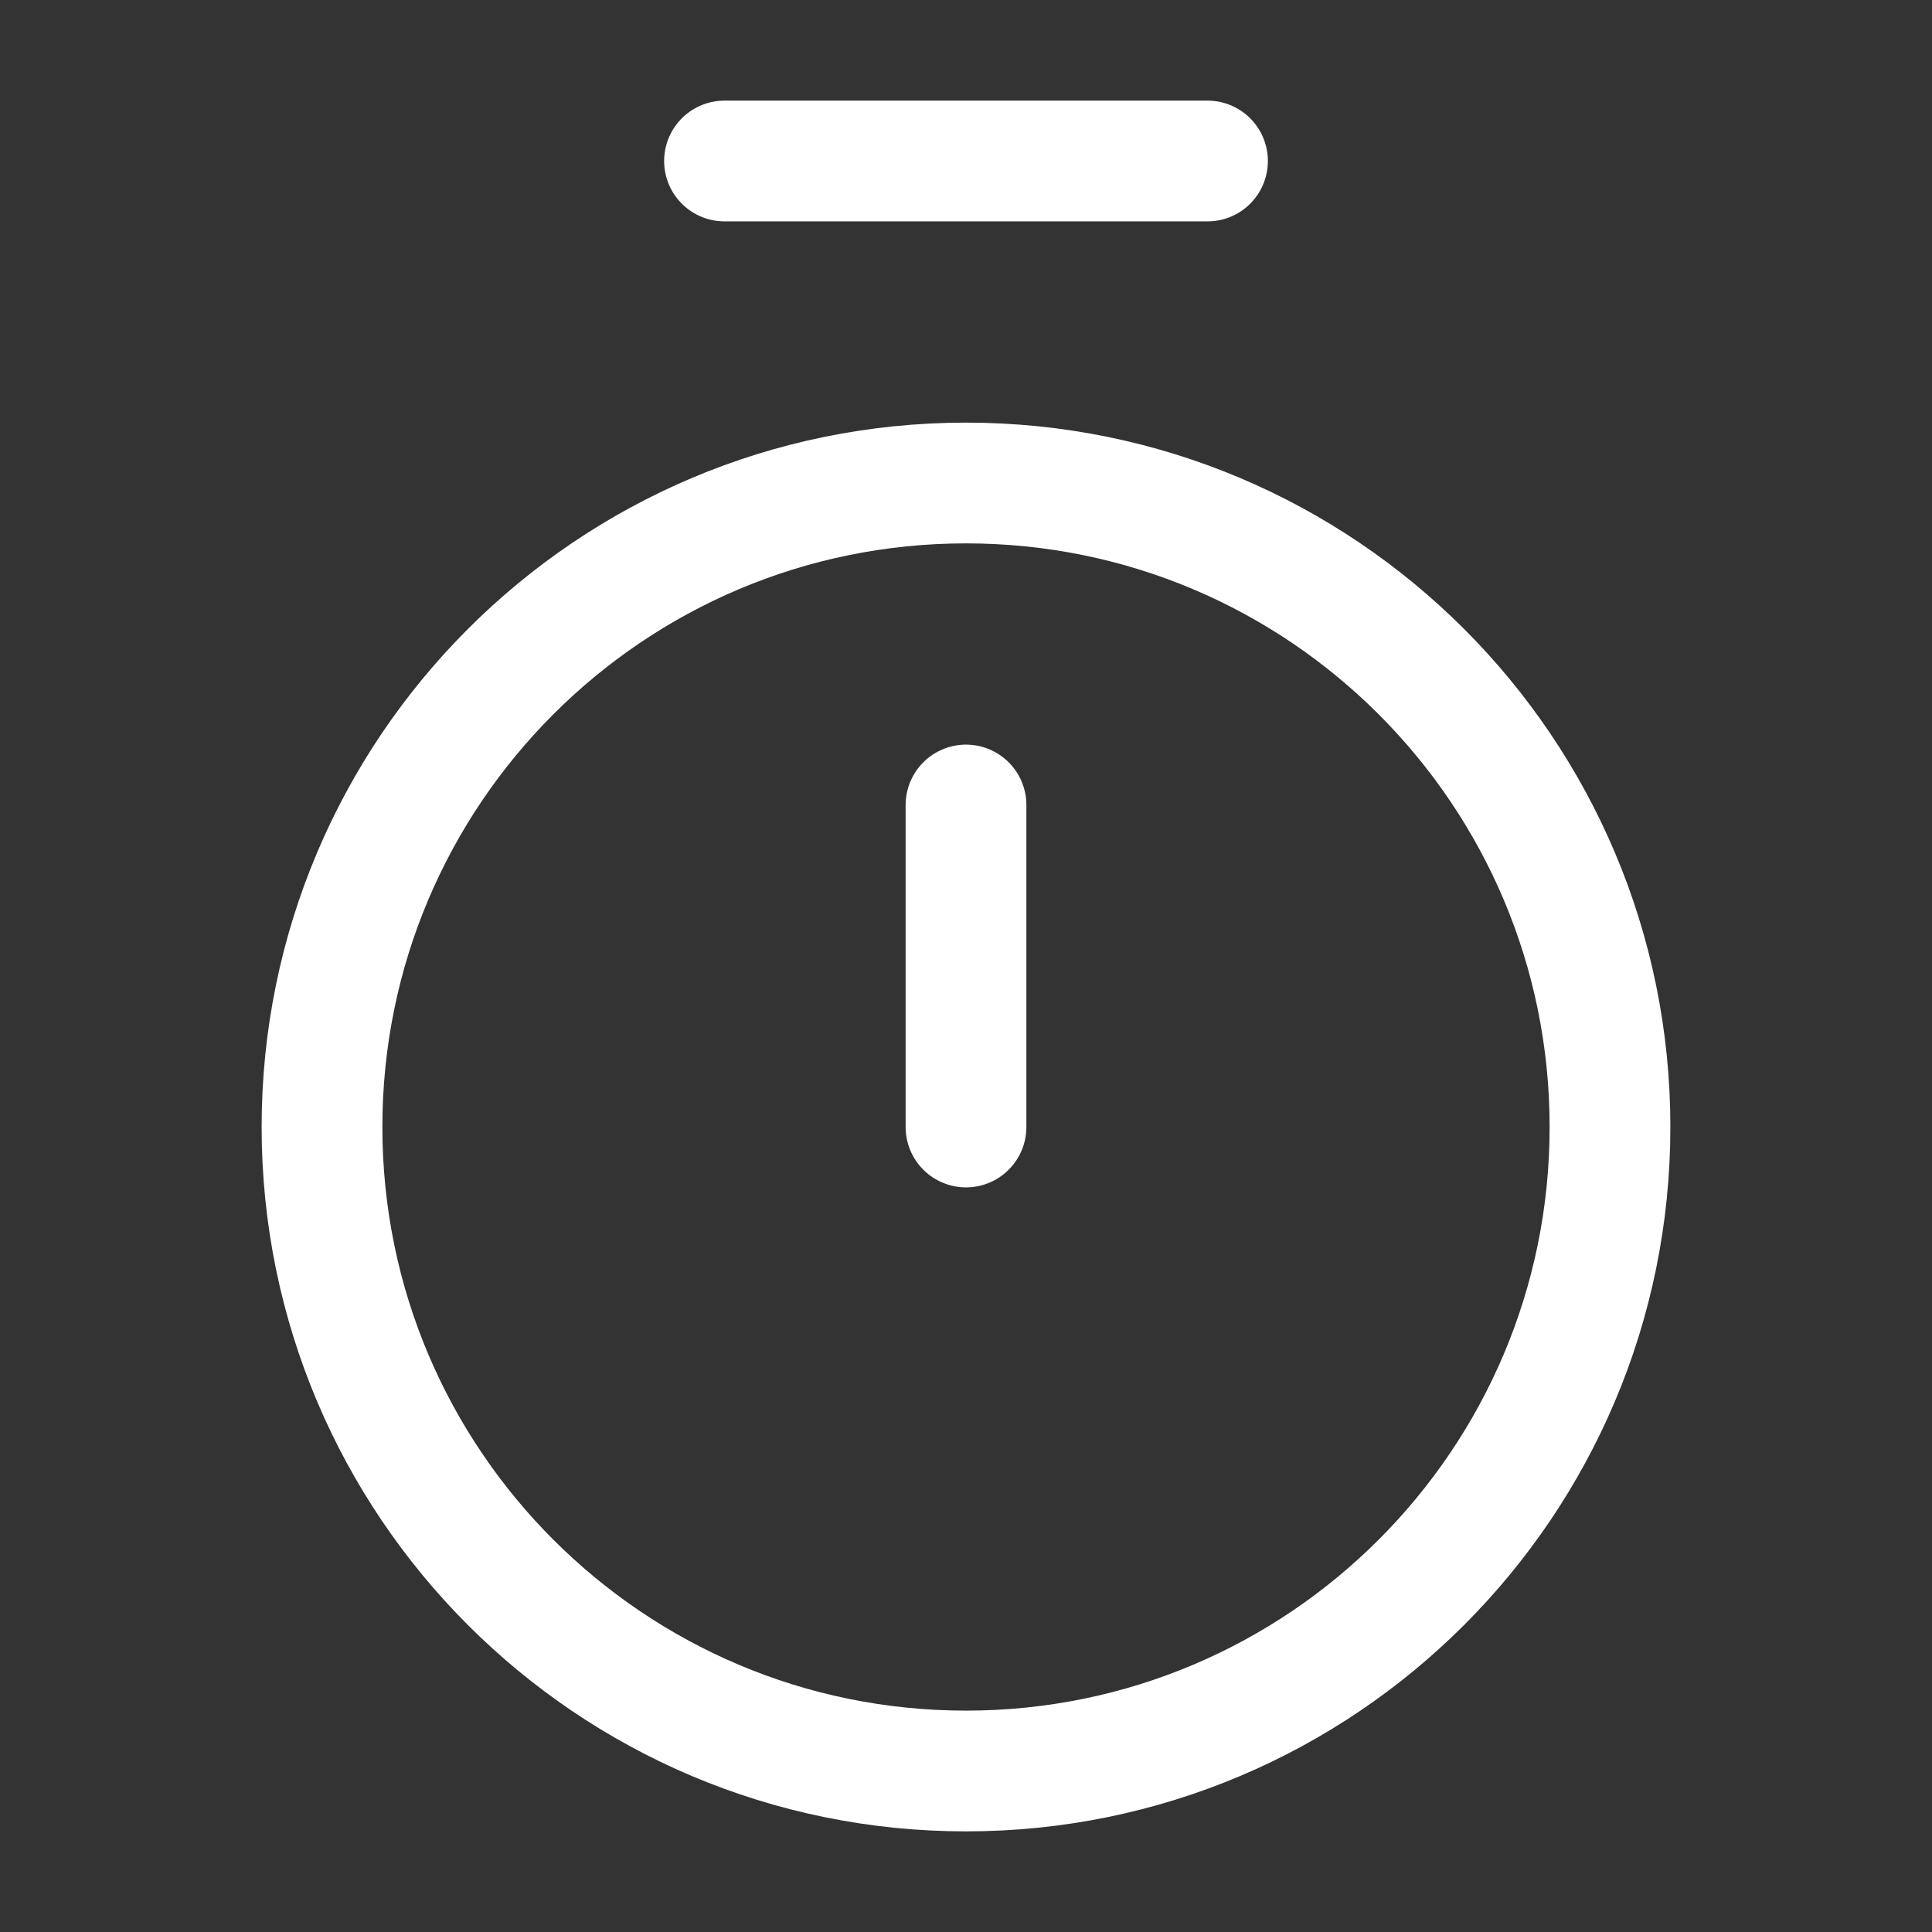
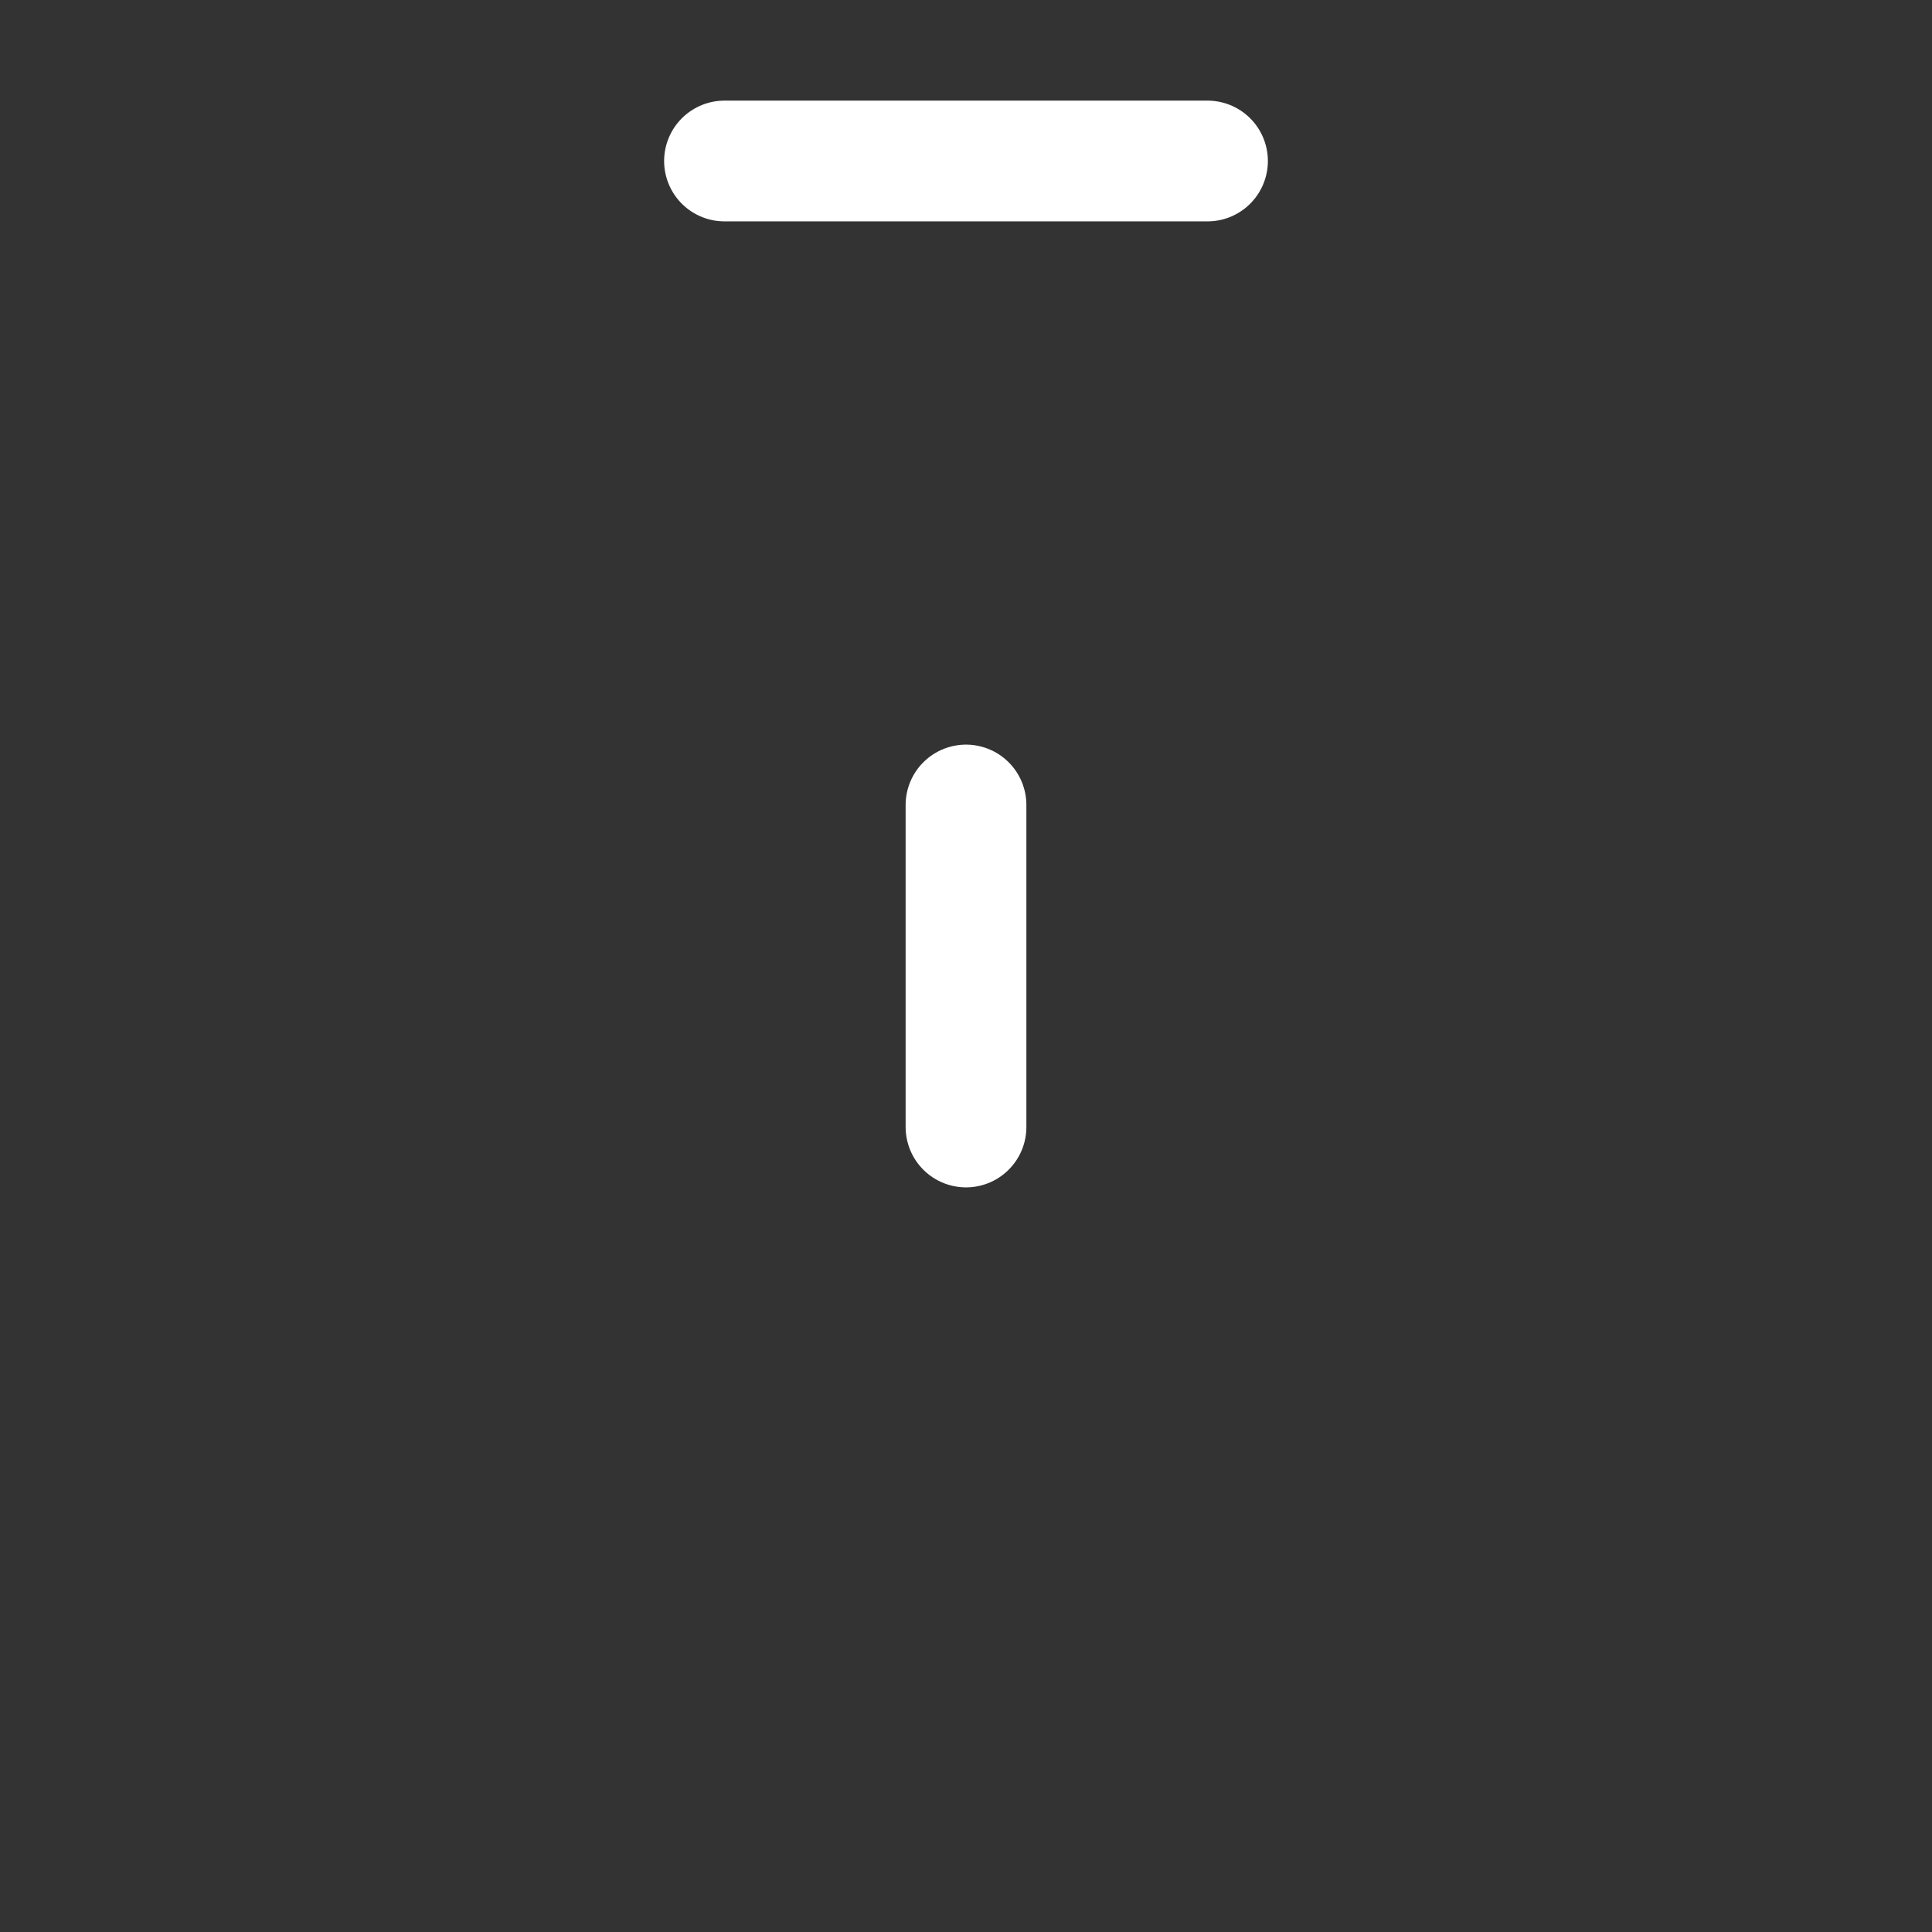
<svg xmlns="http://www.w3.org/2000/svg" width="24px" height="24px" stroke-width="1.5" viewBox="0 0 24 24" fill="none" color="#ffffff">
  <rect x="0" y="0" width="24" height="24" fill="#333333" stroke="none" />
  <path d="M9 2L15 2" stroke="#ffffff" stroke-width="1.5" stroke-linecap="round" stroke-linejoin="round" />
  <path d="M12 10L12 14" stroke="#ffffff" stroke-width="1.5" stroke-linecap="round" stroke-linejoin="round" />
-   <path d="M12 22C16.418 22 20 18.418 20 14C20 9.582 16.418 6 12 6C7.582 6 4 9.582 4 14C4 18.418 7.582 22 12 22Z" stroke="#ffffff" stroke-width="1.5" stroke-linecap="round" stroke-linejoin="round" />
</svg>